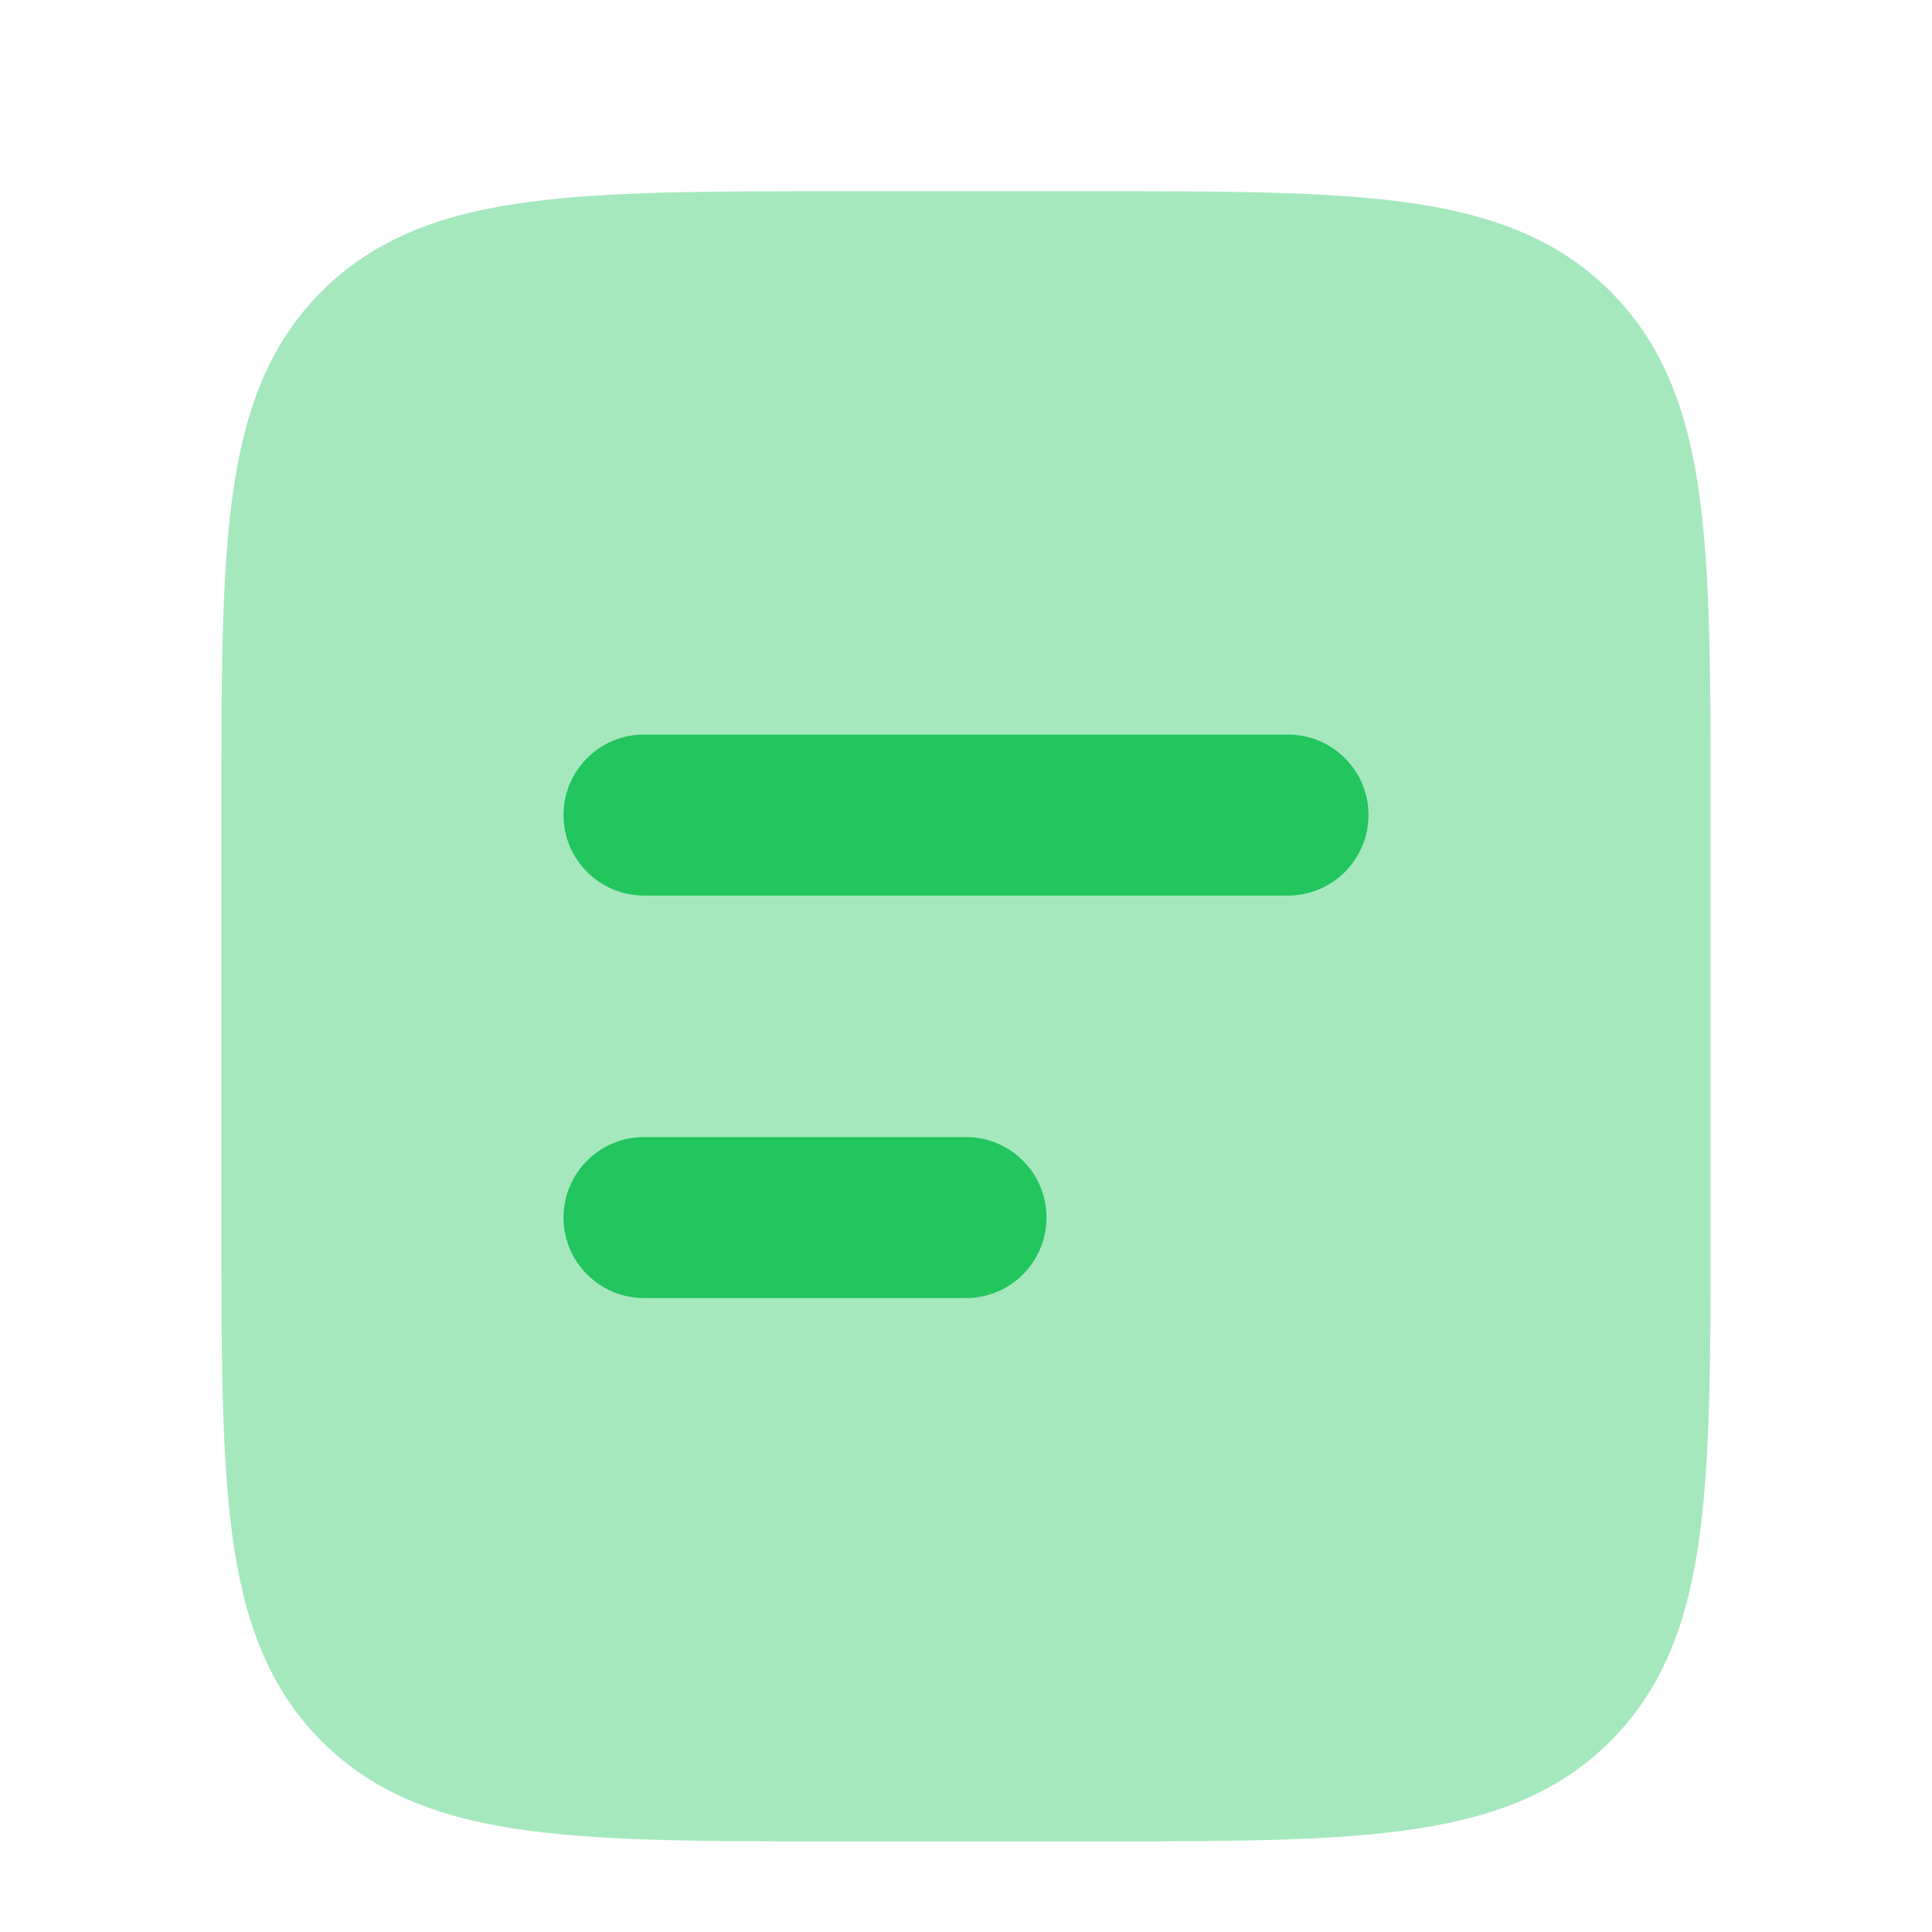
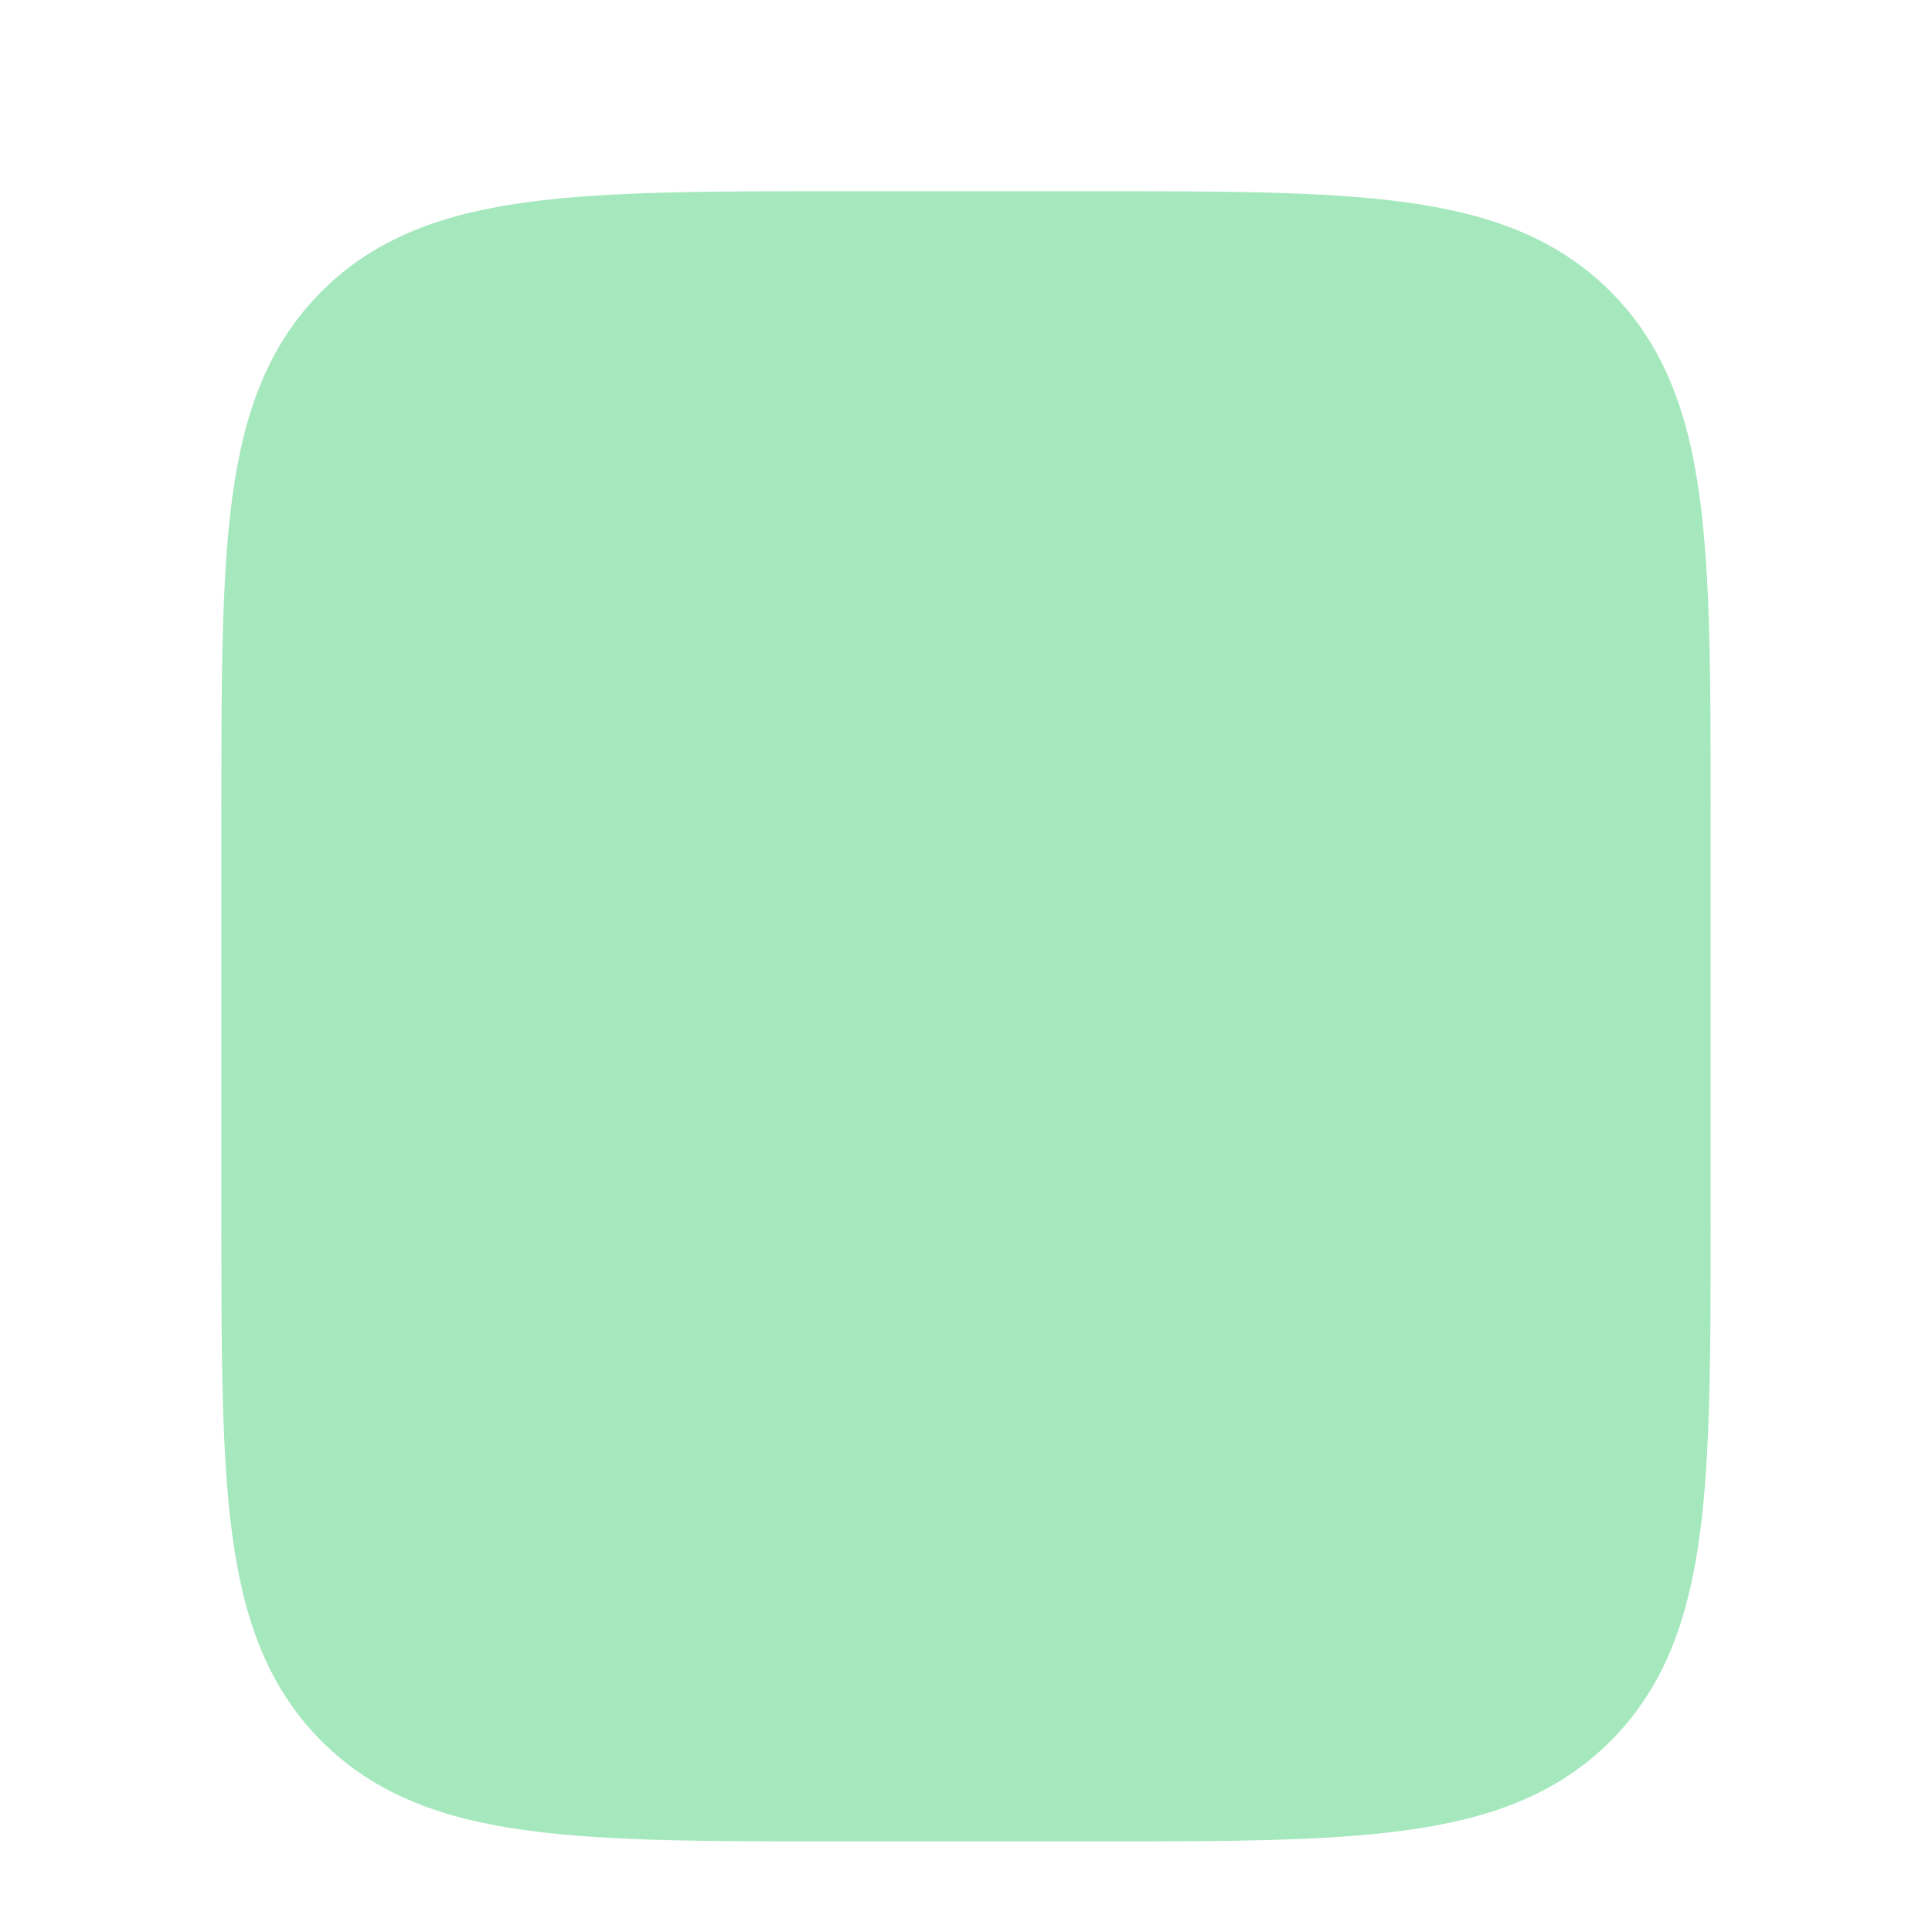
<svg xmlns="http://www.w3.org/2000/svg" width="24" height="24" viewBox="0 0 24 24" fill="none">
  <path opacity="0.4" d="M13.556 2.375C15.158 2.375 16.437 2.375 17.44 2.51C18.477 2.649 19.33 2.945 20.005 3.62C20.68 4.295 20.976 5.148 21.115 6.185C21.25 7.188 21.25 8.467 21.25 10.069V15.181C21.25 16.783 21.25 18.062 21.115 19.065C20.976 20.102 20.68 20.955 20.005 21.63C19.33 22.305 18.477 22.601 17.44 22.74C16.437 22.875 15.158 22.875 13.556 22.875H10.444C8.842 22.875 7.563 22.875 6.56 22.74C5.523 22.601 4.67 22.305 3.995 21.63C3.32 20.955 3.024 20.102 2.885 19.065C2.75 18.062 2.75 16.783 2.75 15.181V10.069C2.75 8.467 2.75 7.188 2.885 6.185C3.024 5.148 3.32 4.295 3.995 3.62C4.67 2.945 5.523 2.649 6.56 2.51C7.563 2.375 8.842 2.375 10.444 2.375H13.556Z" fill="#22C55E" />
-   <path fill-rule="evenodd" clip-rule="evenodd" d="M7 10.125C7 9.573 7.448 9.125 8 9.125H16C16.552 9.125 17 9.573 17 10.125C17 10.677 16.552 11.125 16 11.125H8C7.448 11.125 7 10.677 7 10.125ZM7 15.125C7 14.573 7.448 14.125 8 14.125H12C12.552 14.125 13 14.573 13 15.125C13 15.677 12.552 16.125 12 16.125H8C7.448 16.125 7 15.677 7 15.125Z" fill="#22C55E" />
</svg>